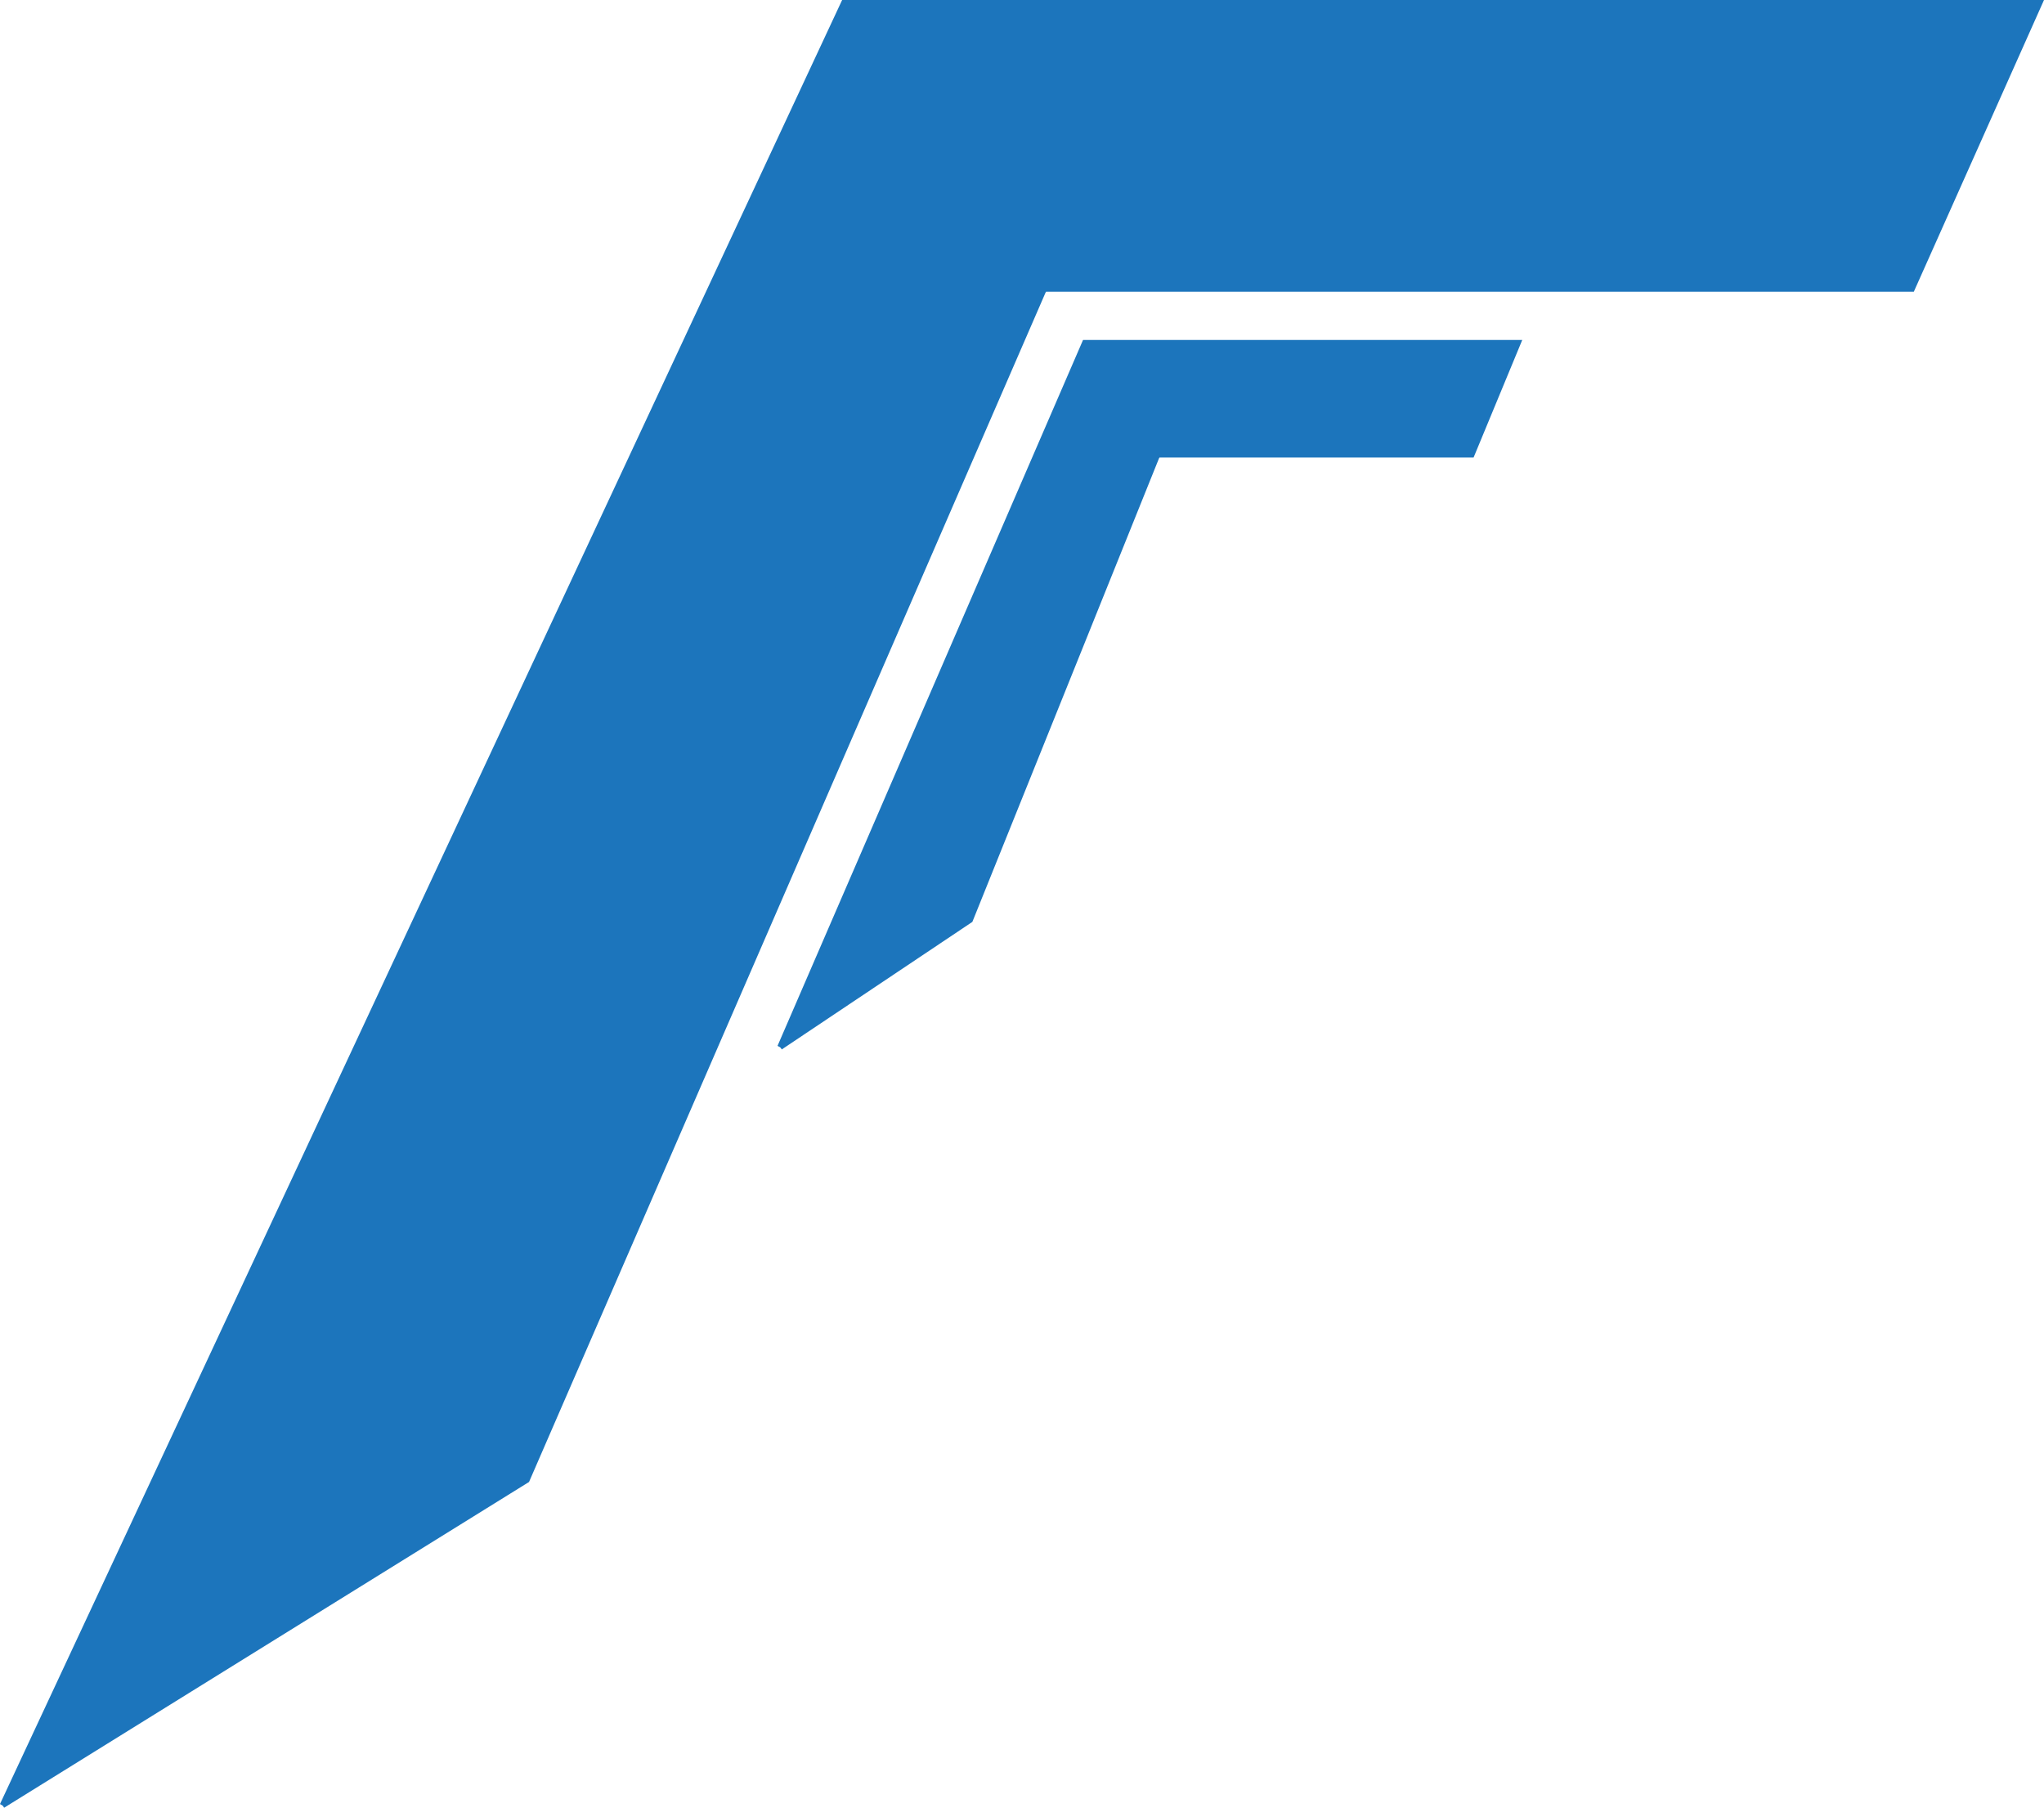
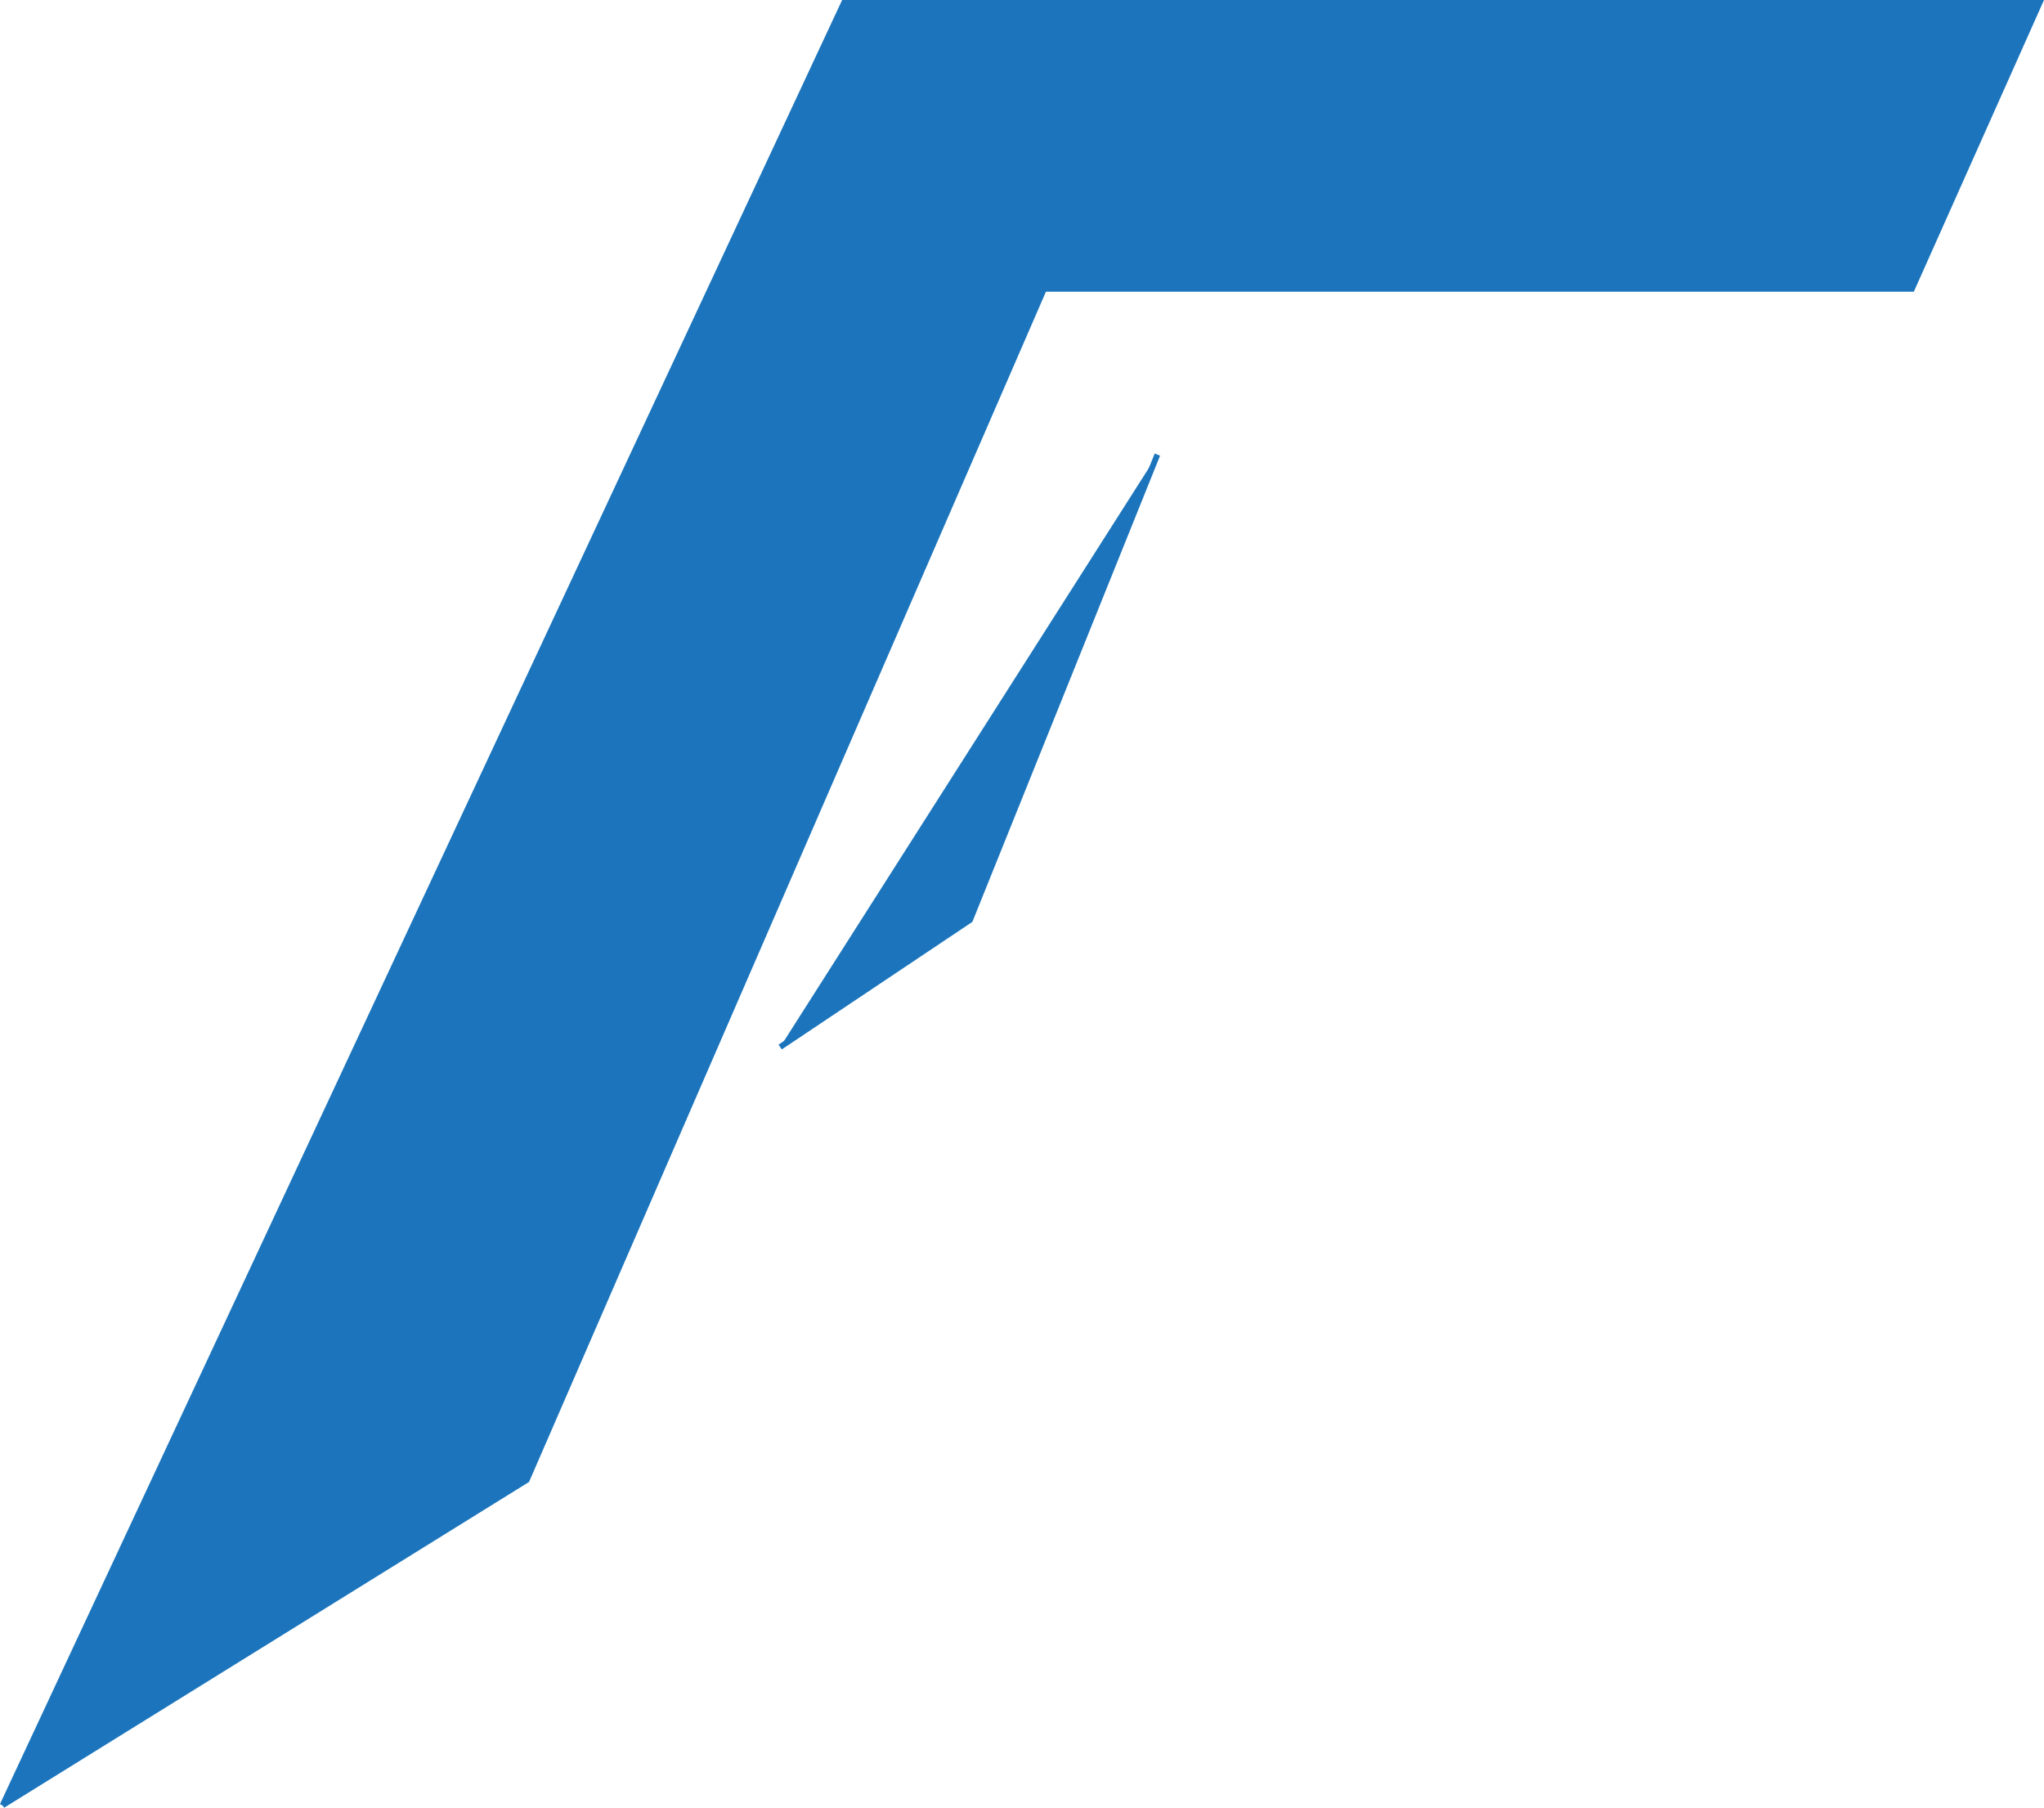
<svg xmlns="http://www.w3.org/2000/svg" id="Layer_2" data-name="Layer 2" viewBox="0 0 354.32 313.31">
  <defs>
    <style>
      .cls-1 {
        fill: #1c75bc;
        stroke: #1c75bc;
        stroke-miterlimit: 10;
      }
    </style>
  </defs>
  <g id="Layer_1-2" data-name="Layer 1">
    <polygon class="cls-1" points="146.3 .5 .45 312.89 180.98 50.06 331.43 50.06 353.55 .5 146.3 .5" />
    <polyline class="cls-1" points=".45 312.89 91.31 256.51 180.98 50.06" />
-     <polygon class="cls-1" points="188.07 59.42 135.24 181.47 200.63 78.79 255.11 78.79 263.13 59.42 188.07 59.42" />
    <polyline class="cls-1" points="135.24 181.47 168.15 159.45 200.63 78.79" />
  </g>
</svg>